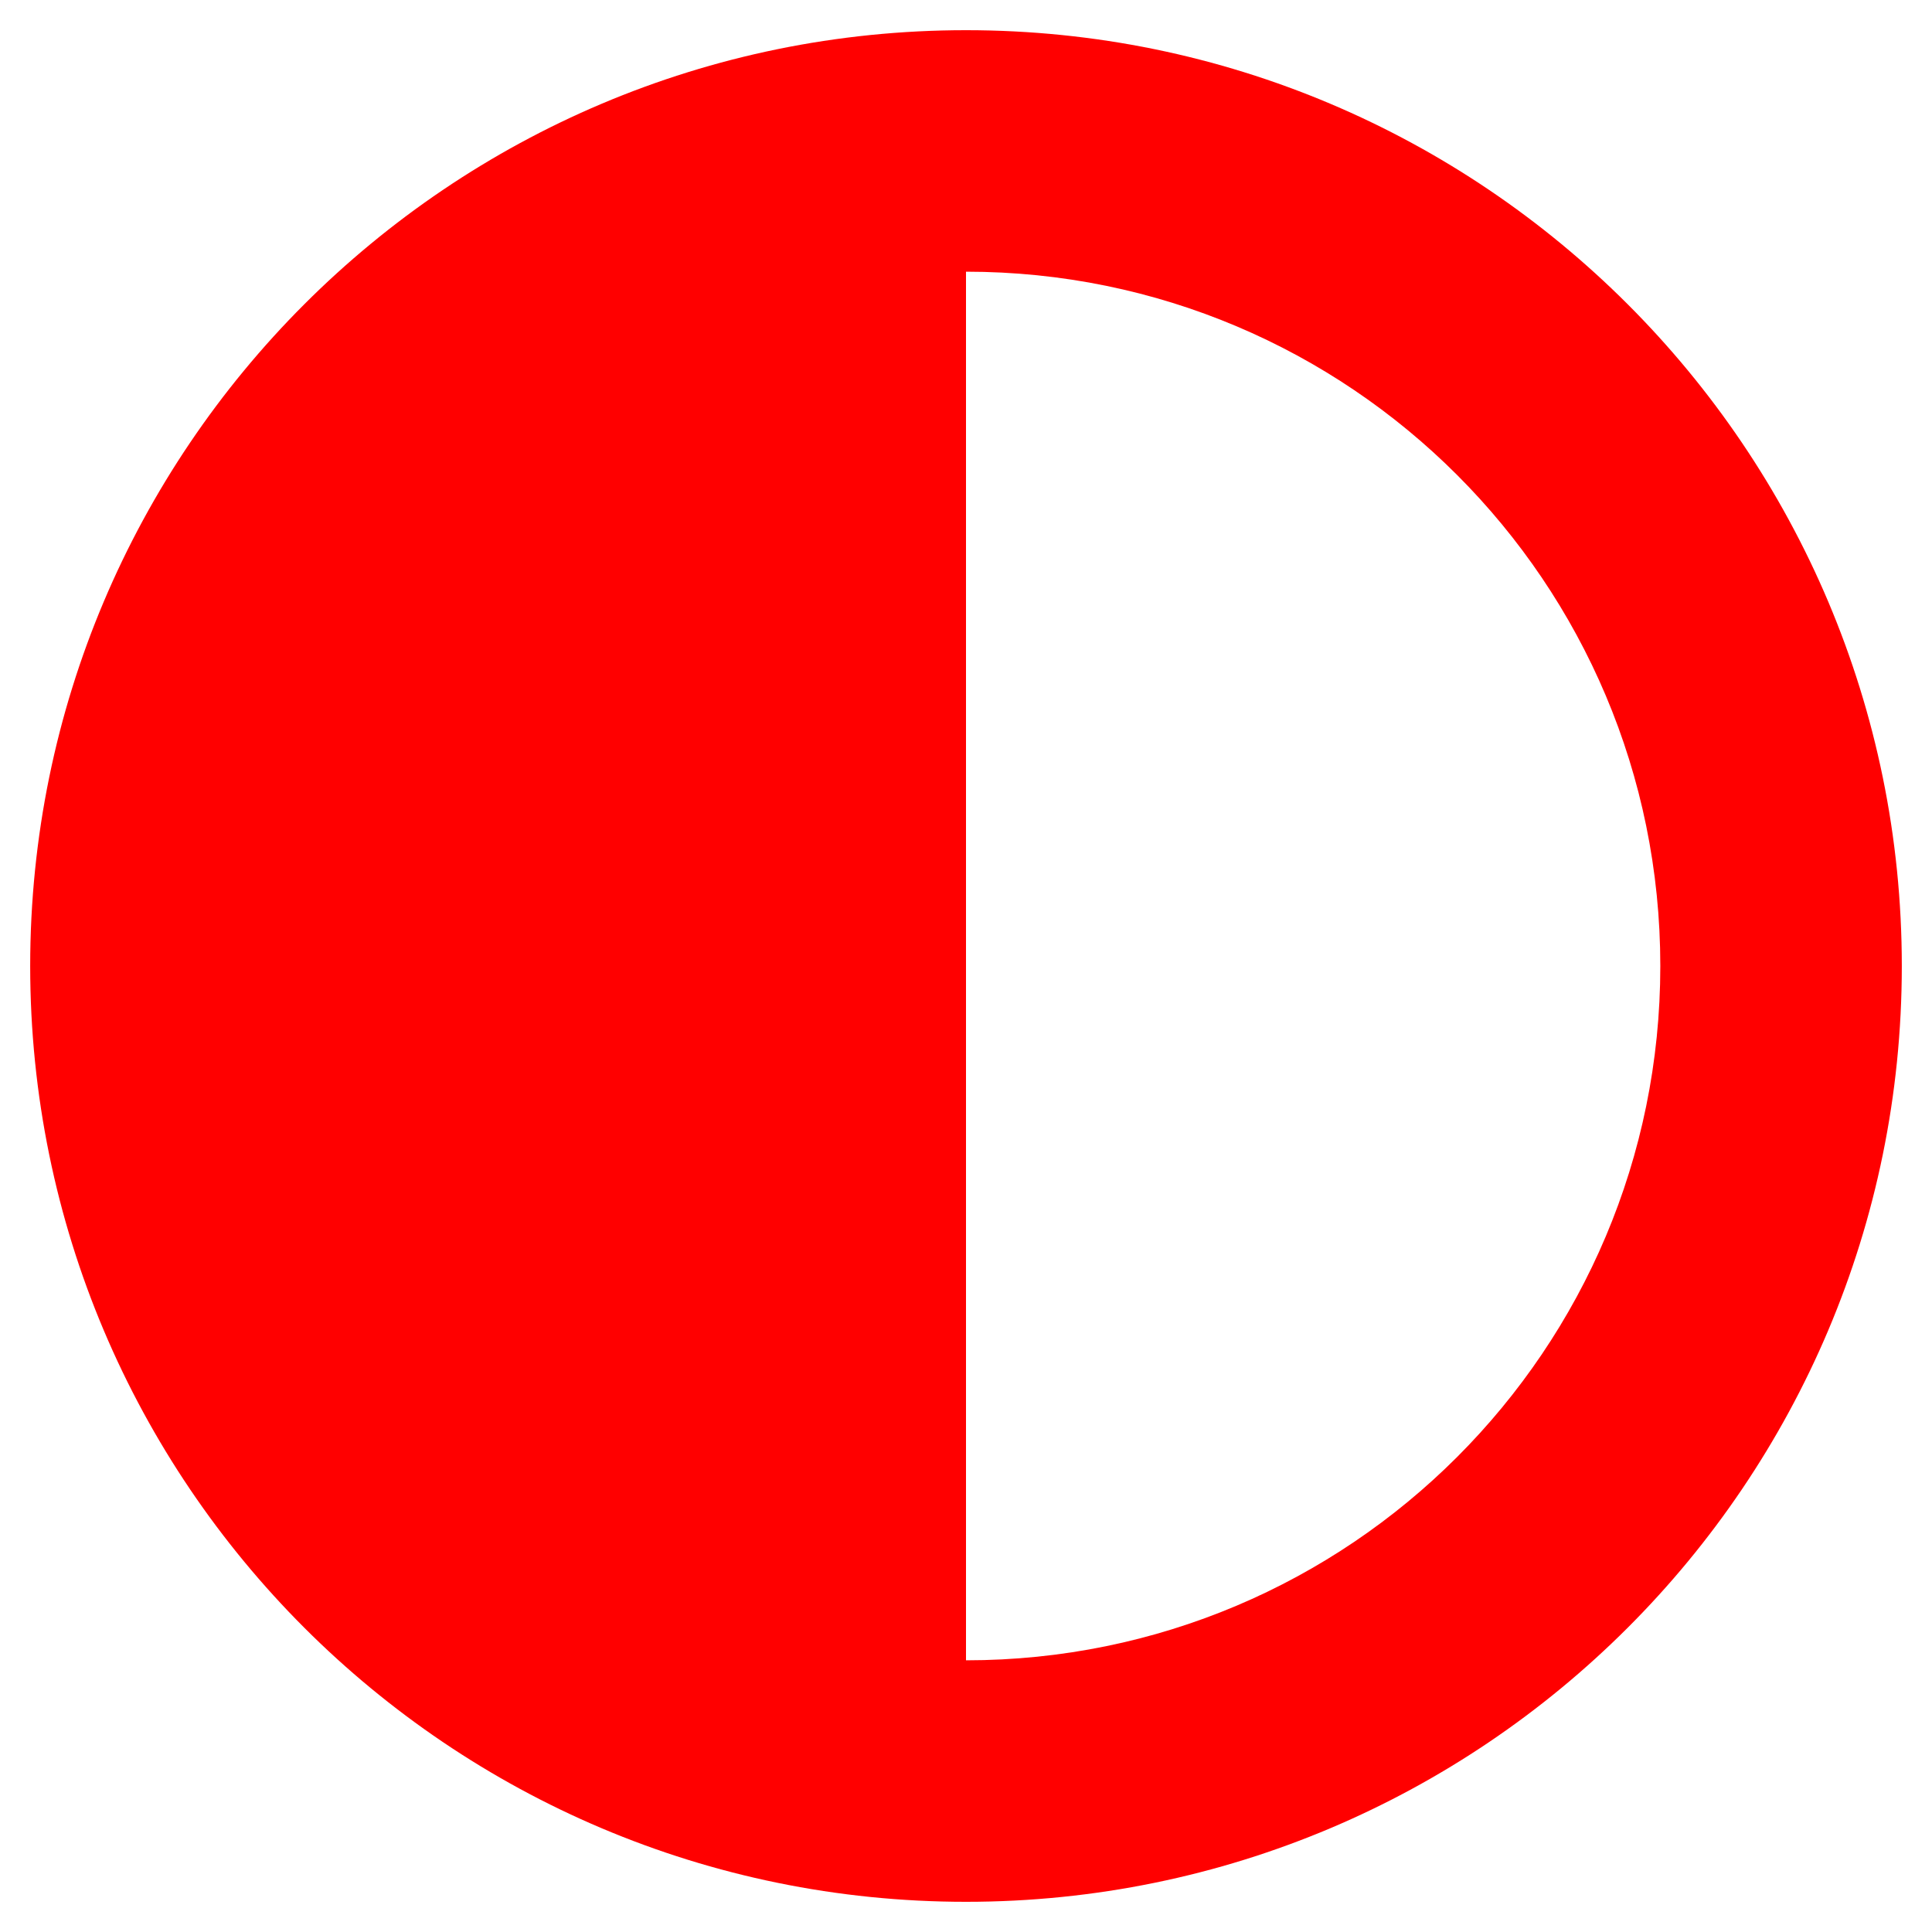
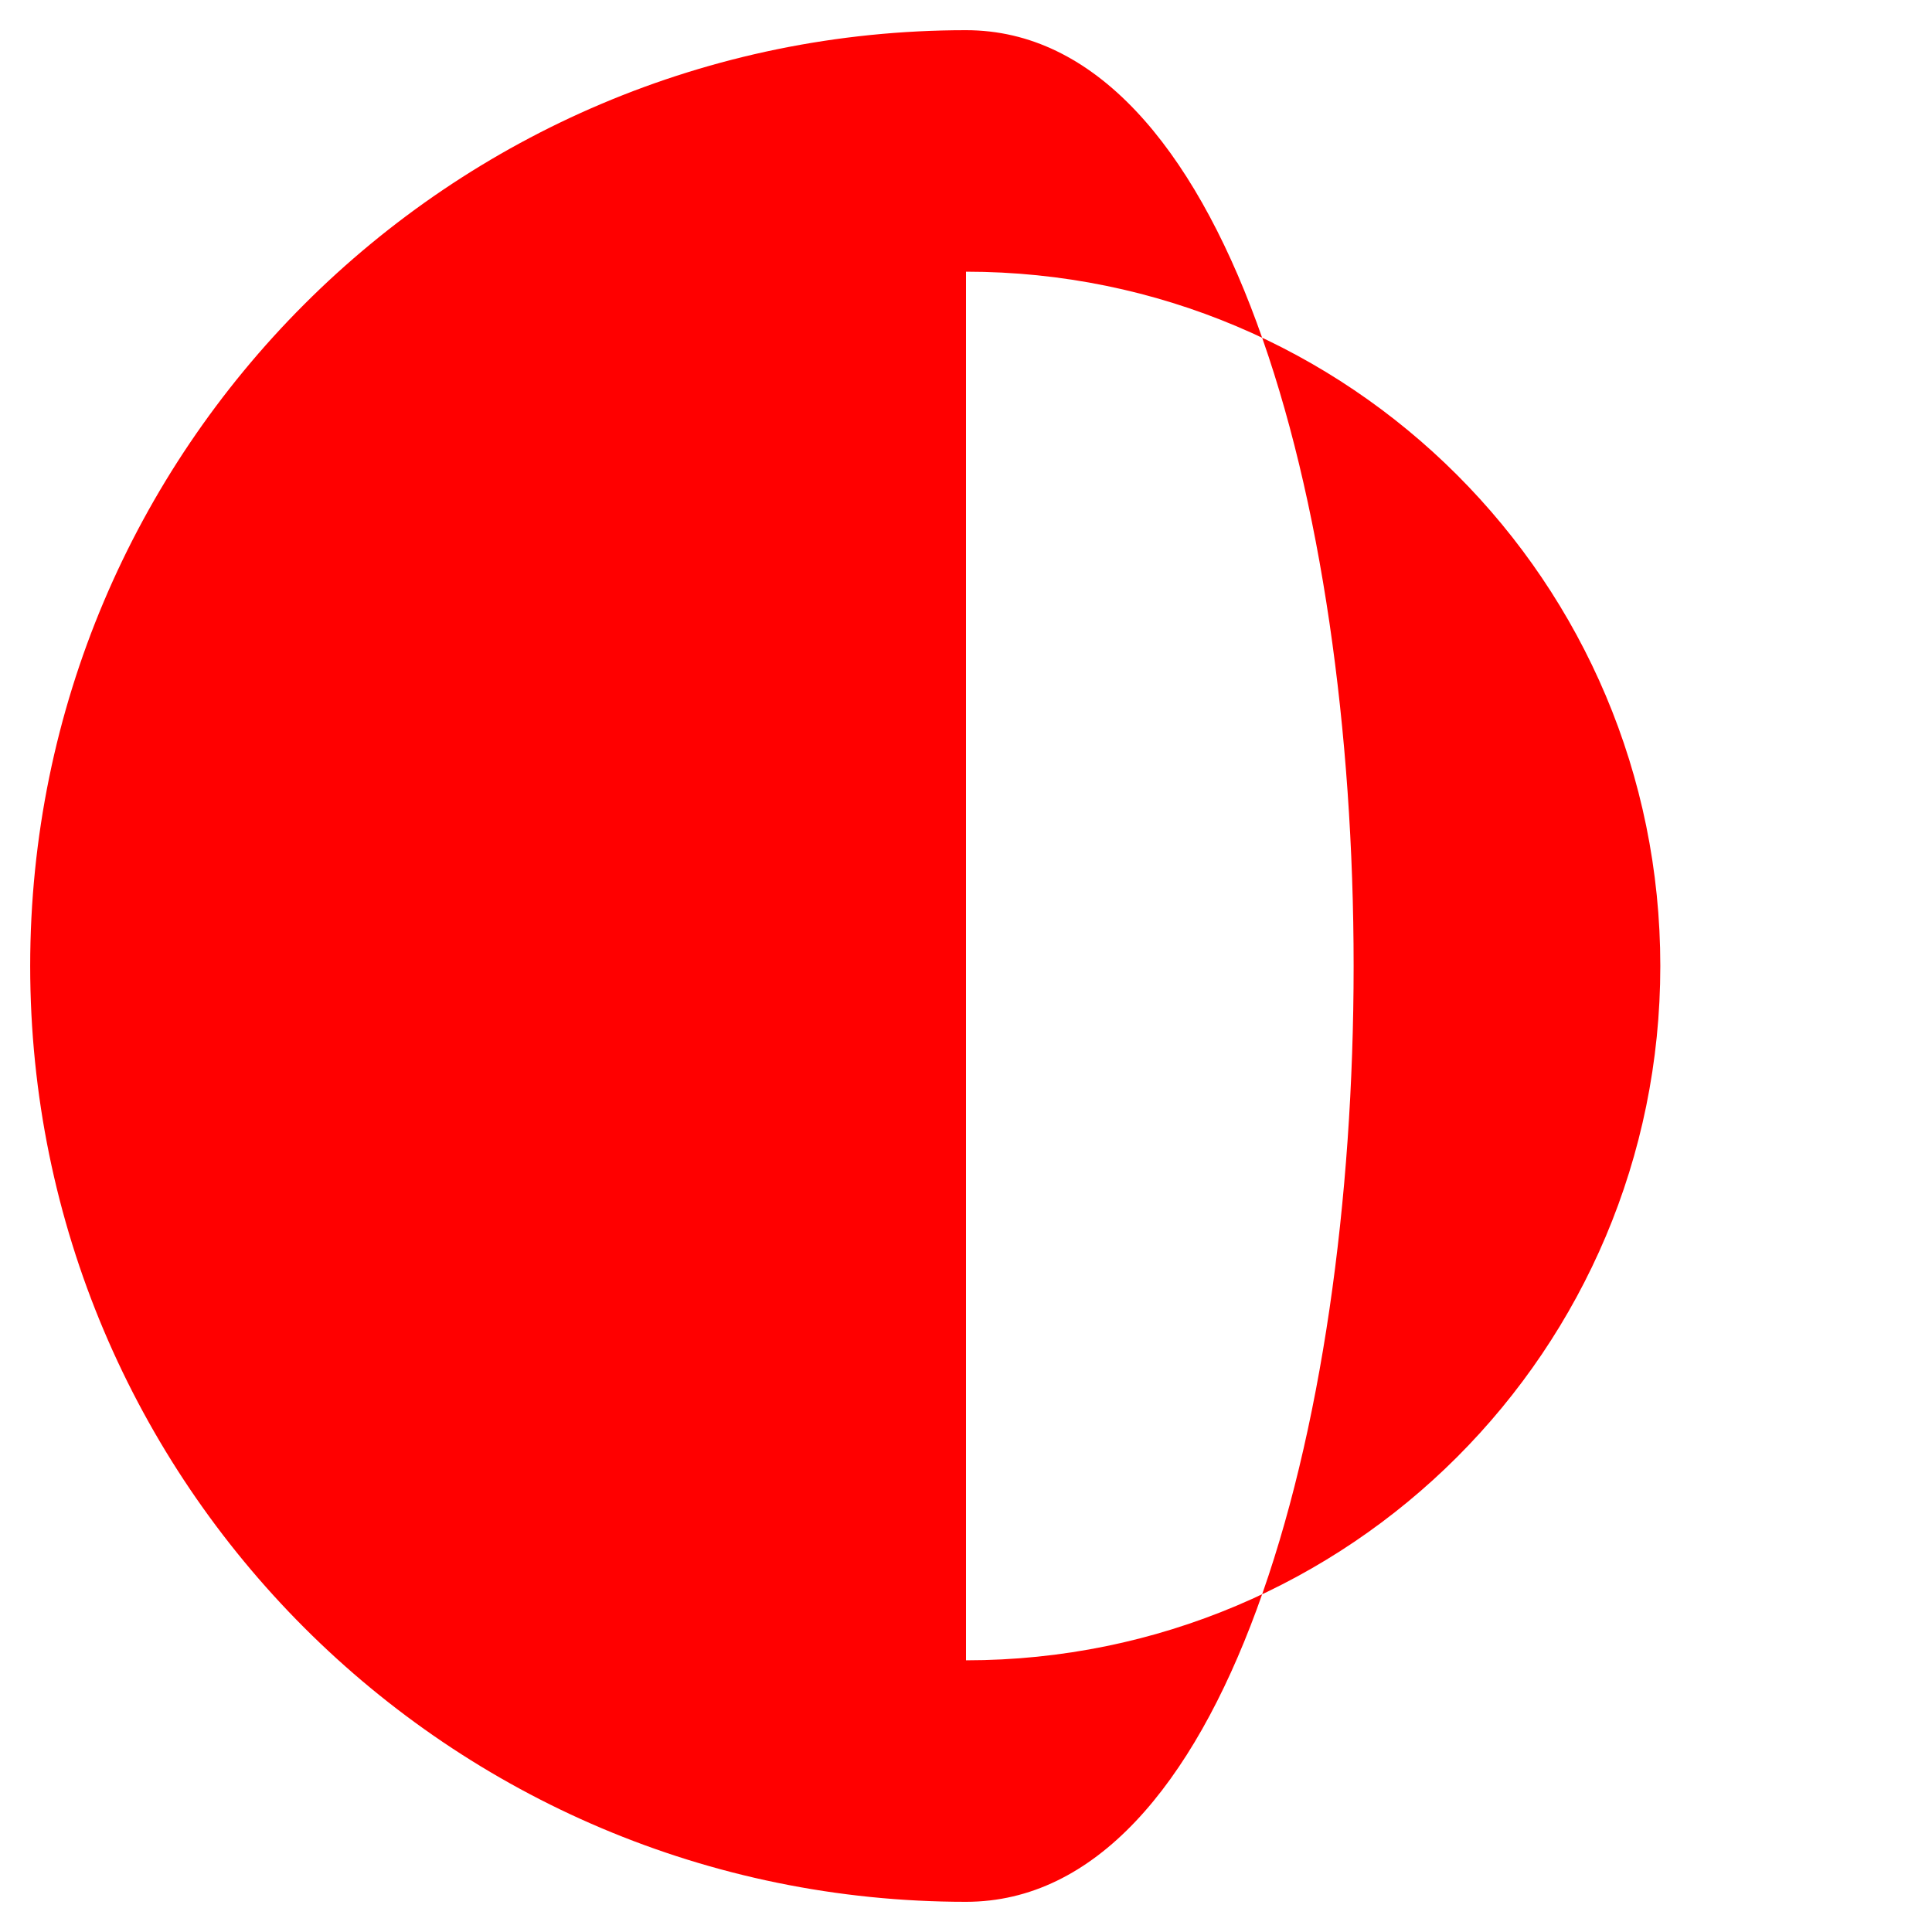
<svg xmlns="http://www.w3.org/2000/svg" stroke="currentColor" fill="currentColor" stroke-width="0" viewBox="0 0 512 512" color="#ff0000" style="color:#ff0000" height="1em" width="1em">
-   <path d="M8 256c0 136.966 111.033 248 248 248s248-111.034 248-248S392.966 8 256 8 8 119.033 8 256zm248 184V72c101.705 0 184 82.311 184 184 0 101.705-82.311 184-184 184z" />
+   <path d="M8 256c0 136.966 111.033 248 248 248S392.966 8 256 8 8 119.033 8 256zm248 184V72c101.705 0 184 82.311 184 184 0 101.705-82.311 184-184 184z" />
</svg>